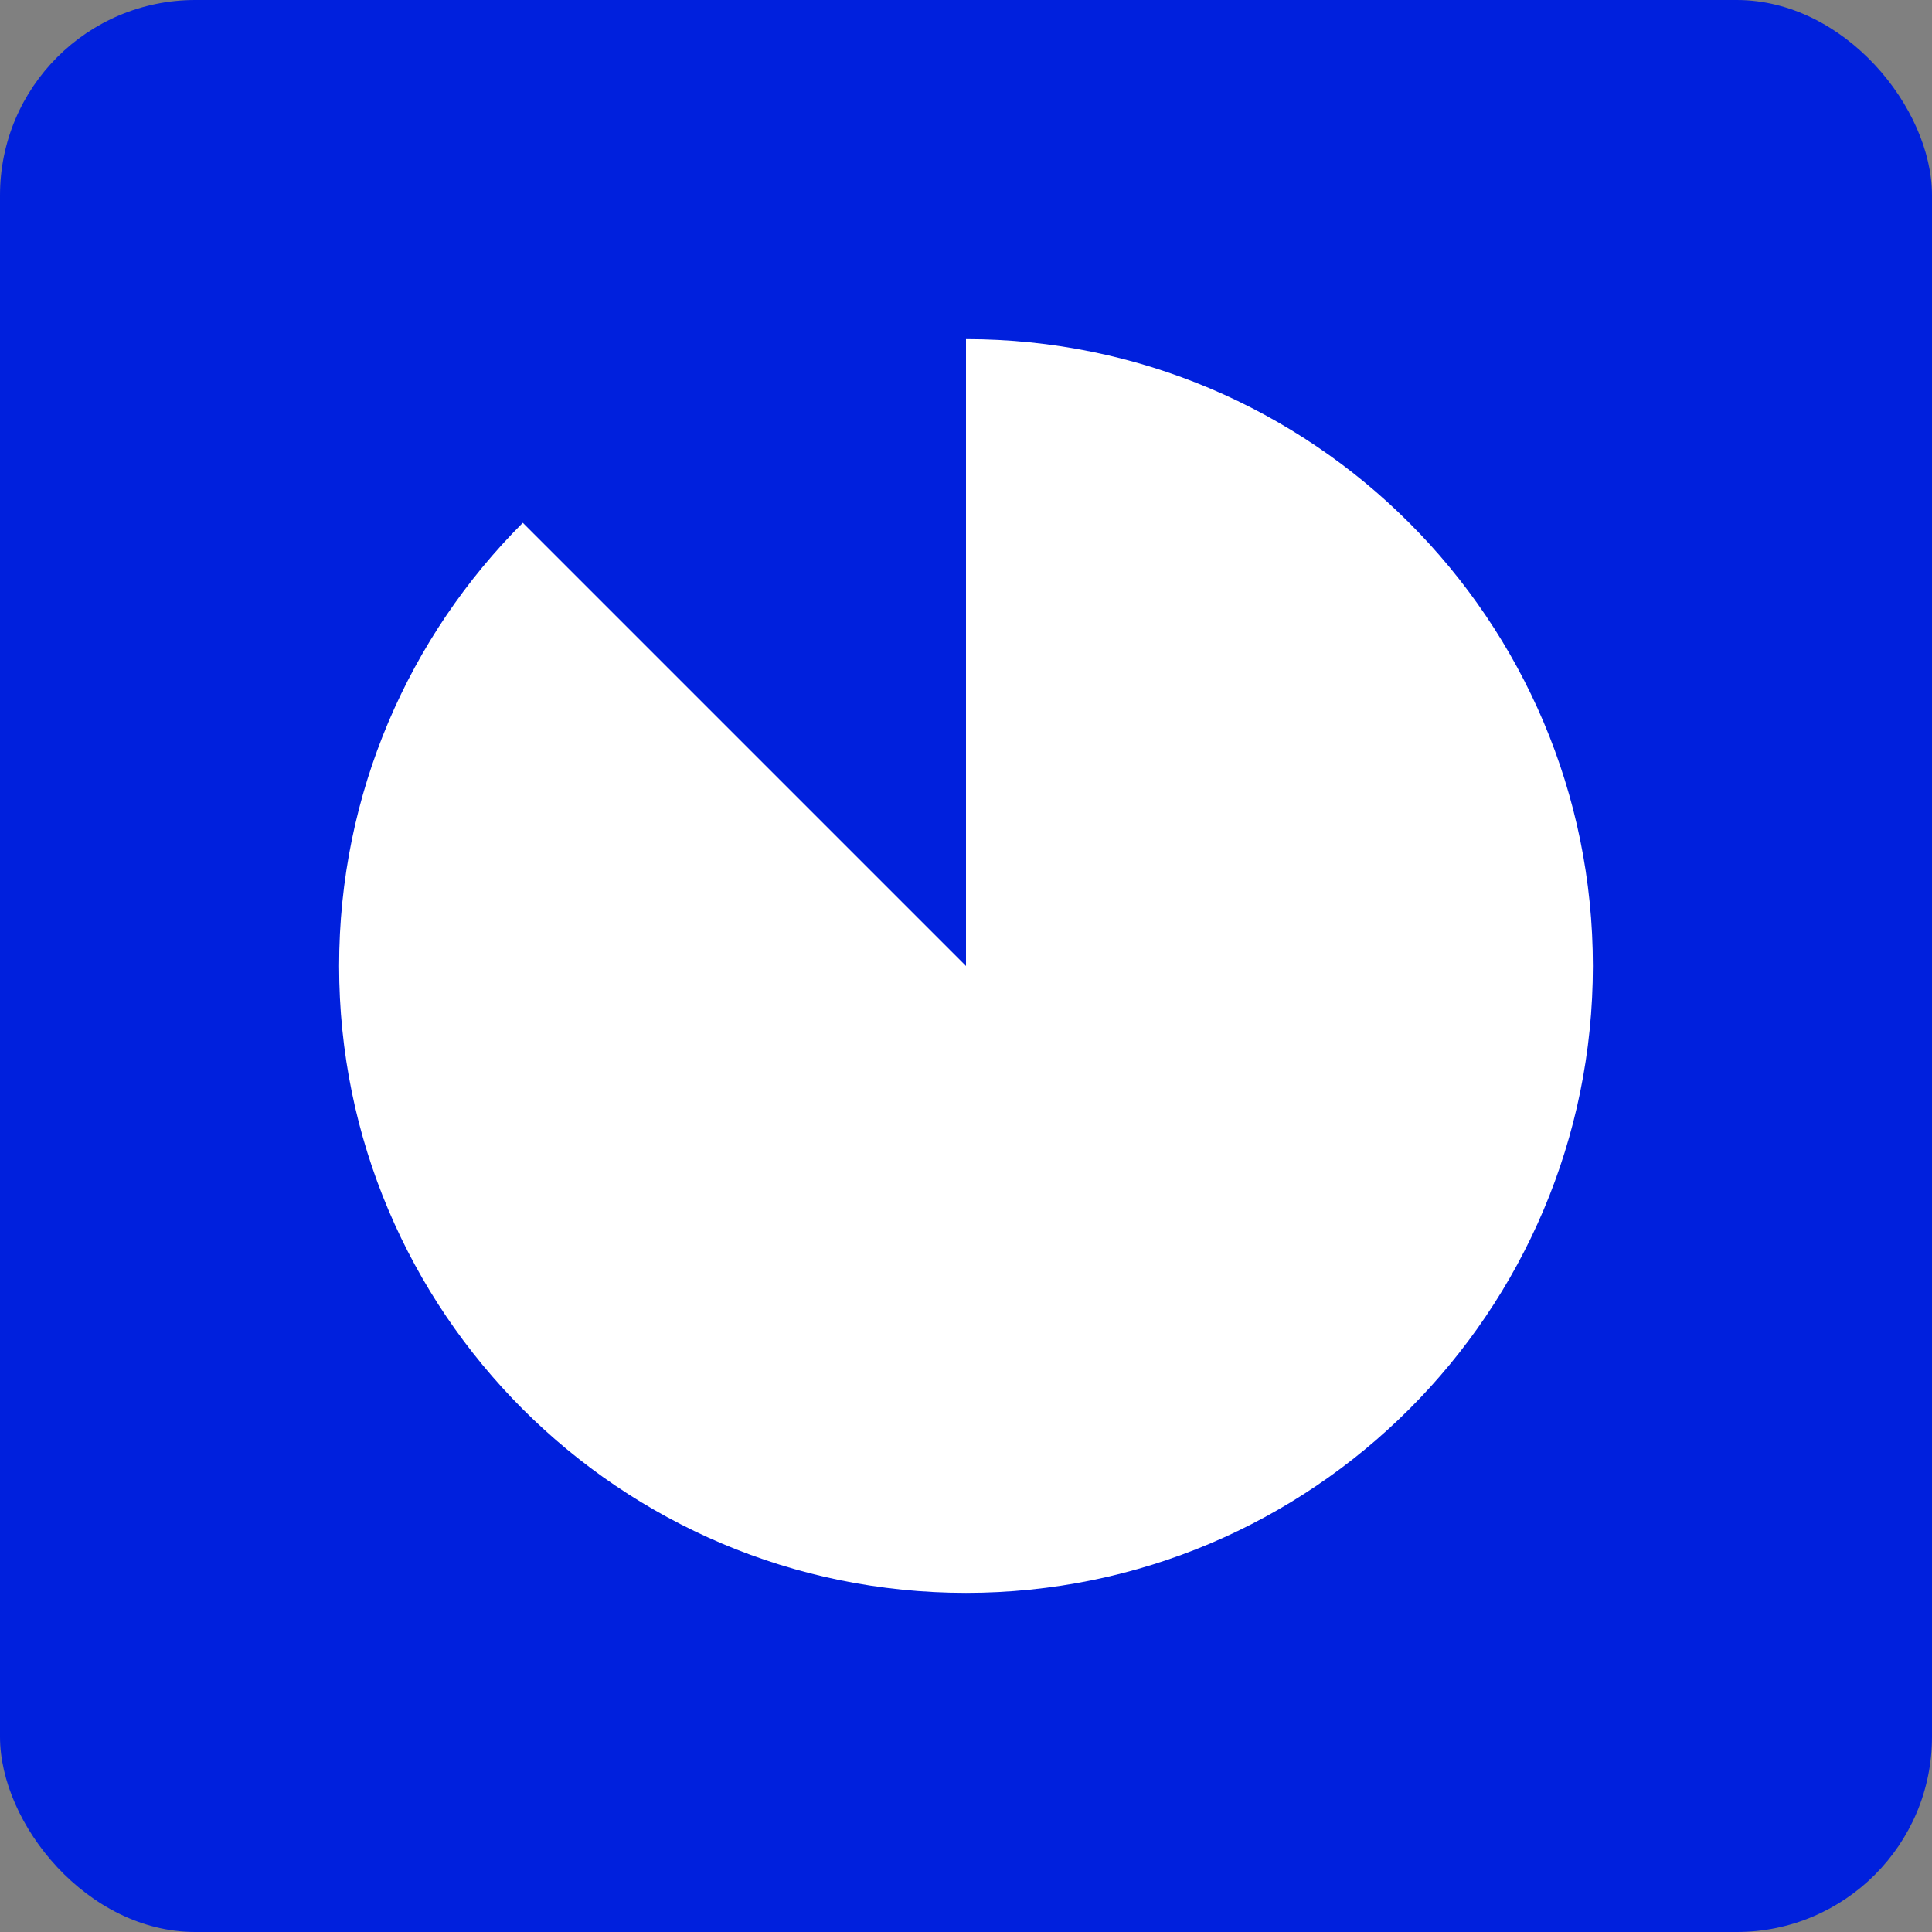
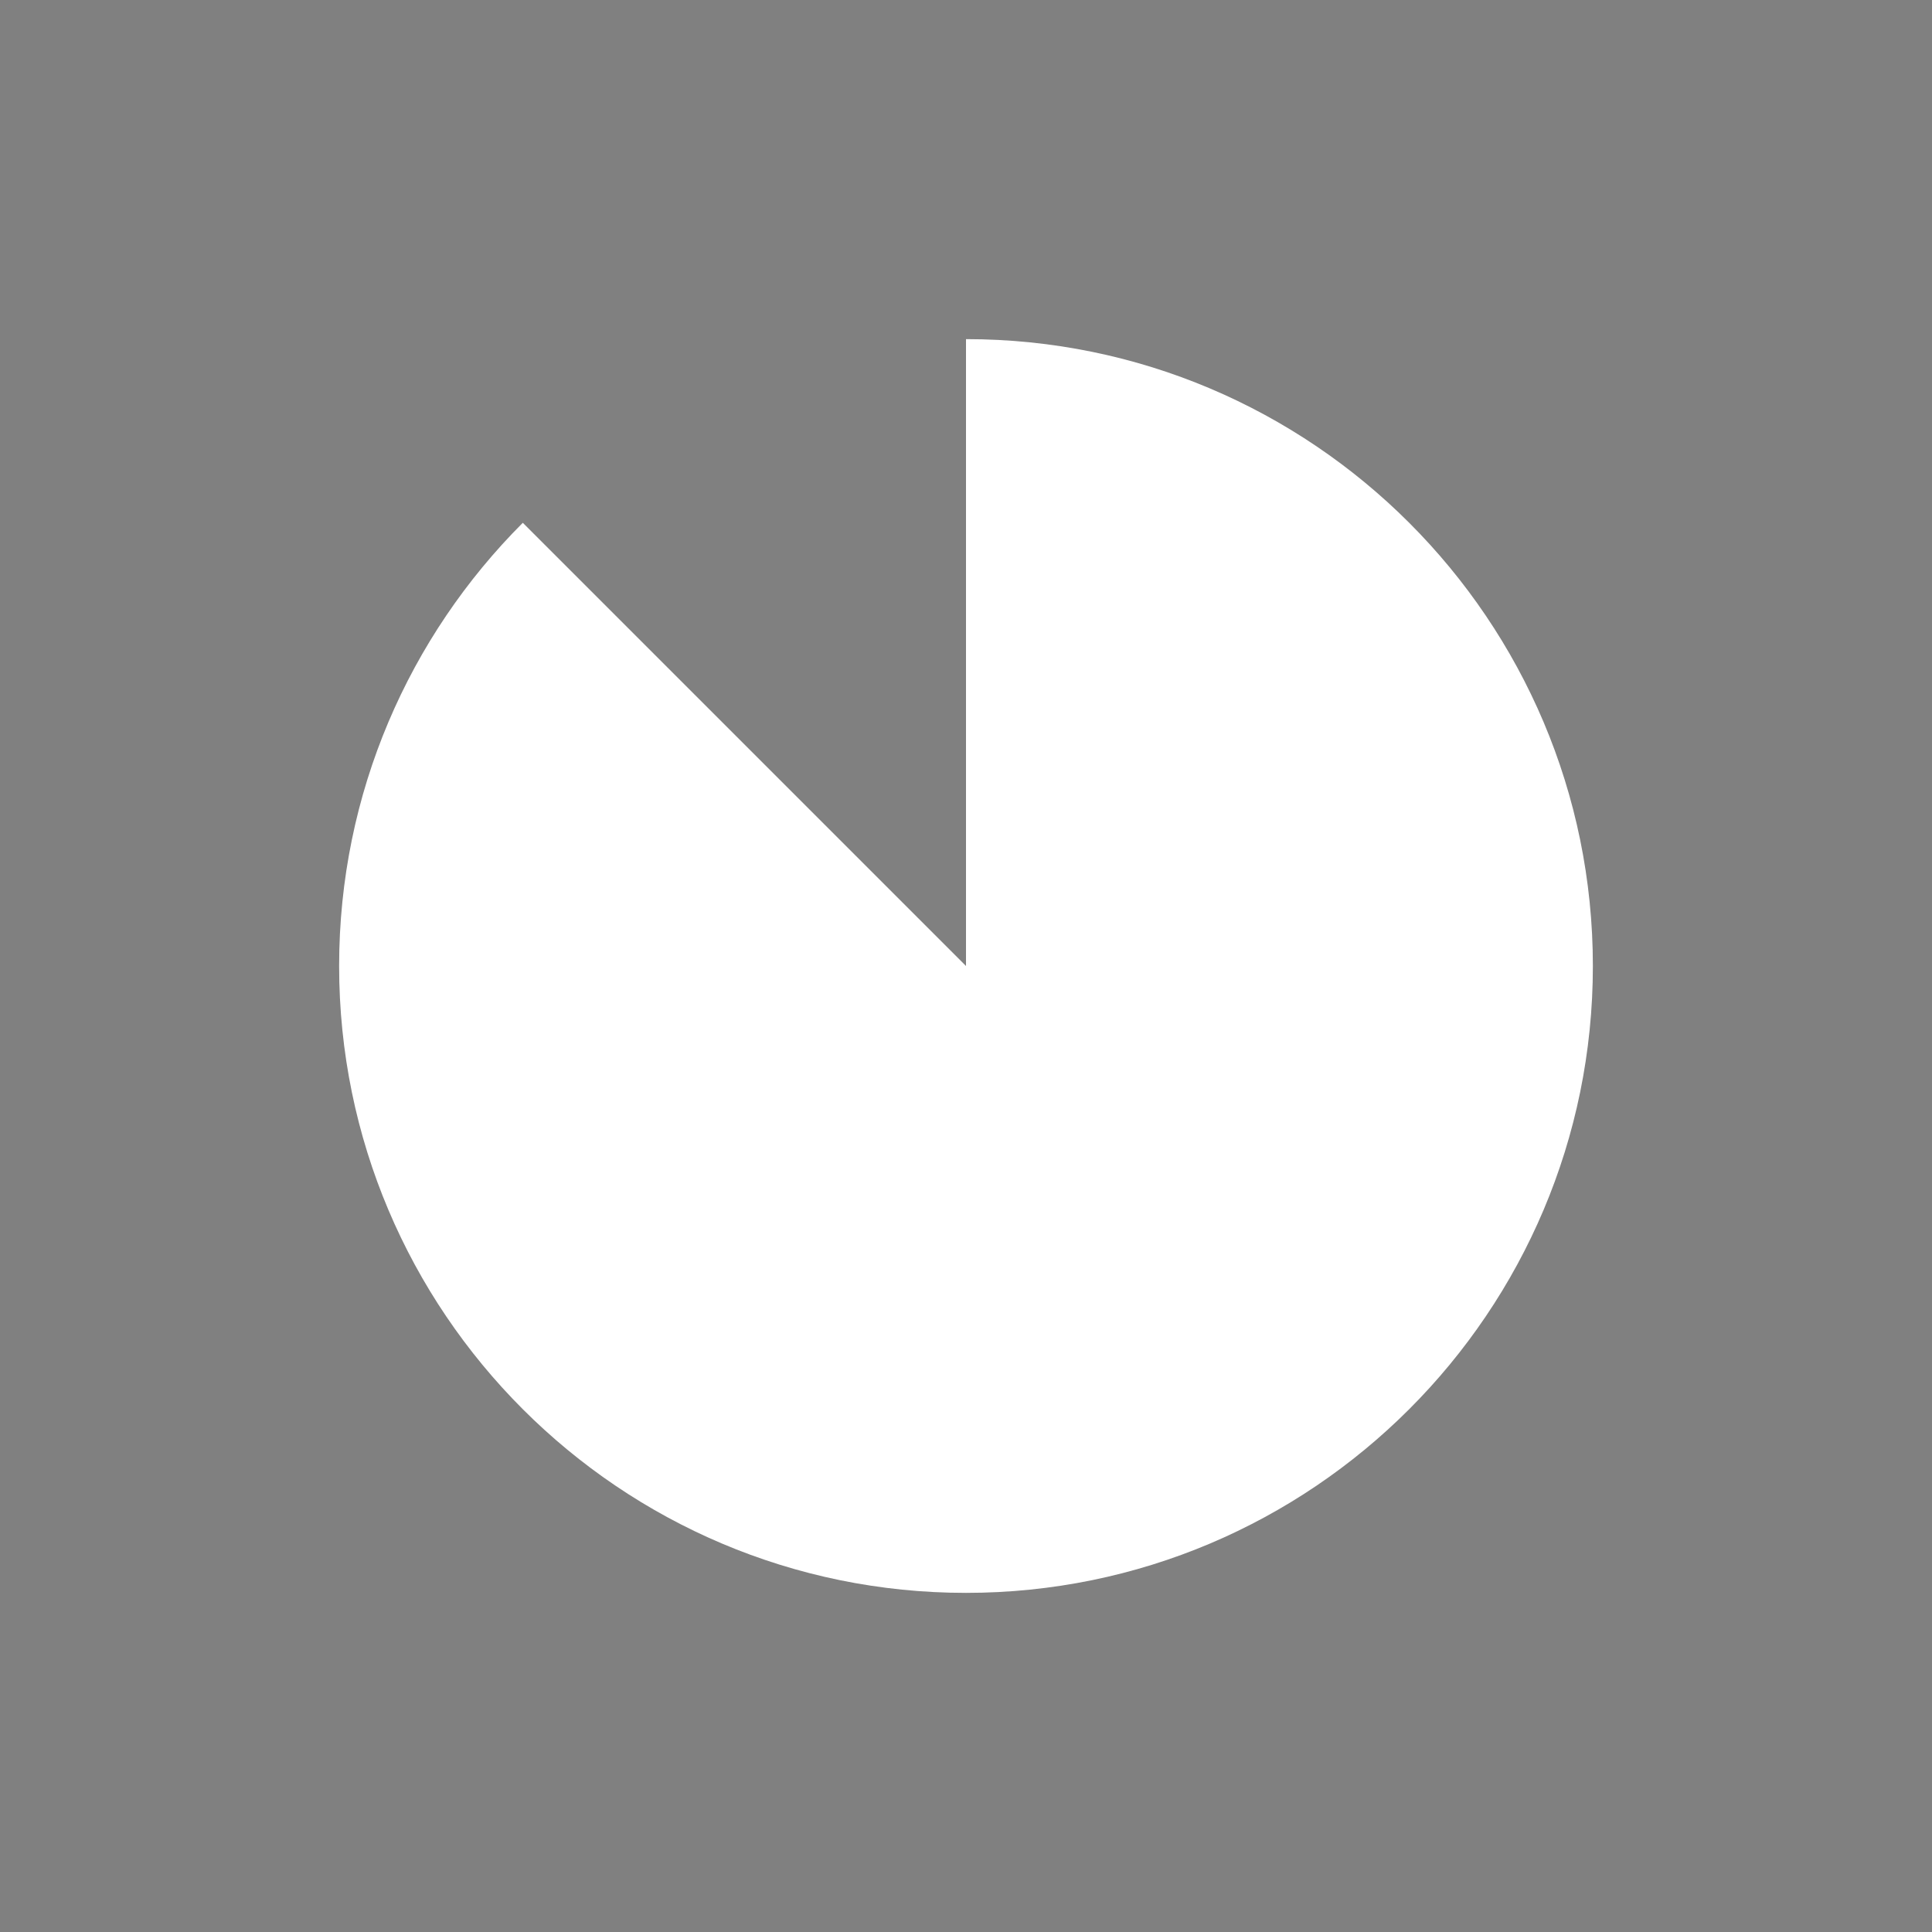
<svg xmlns="http://www.w3.org/2000/svg" width="188" height="188" viewBox="0 0 188 188" fill="none">
  <rect x="0" y="0" width="188" height="188" fill="#808080" stroke="none" />
-   <rect width="188" height="188" rx="19" fill="#0020DD" />
  <path d="M155 94C155 127.672 127.672 155 94 155C60.328 155 33 127.672 33 94C33 77.164 39.832 61.914 50.873 50.873L94 94V33C127.672 33 155 60.328 155 94Z" fill="white" />
</svg>